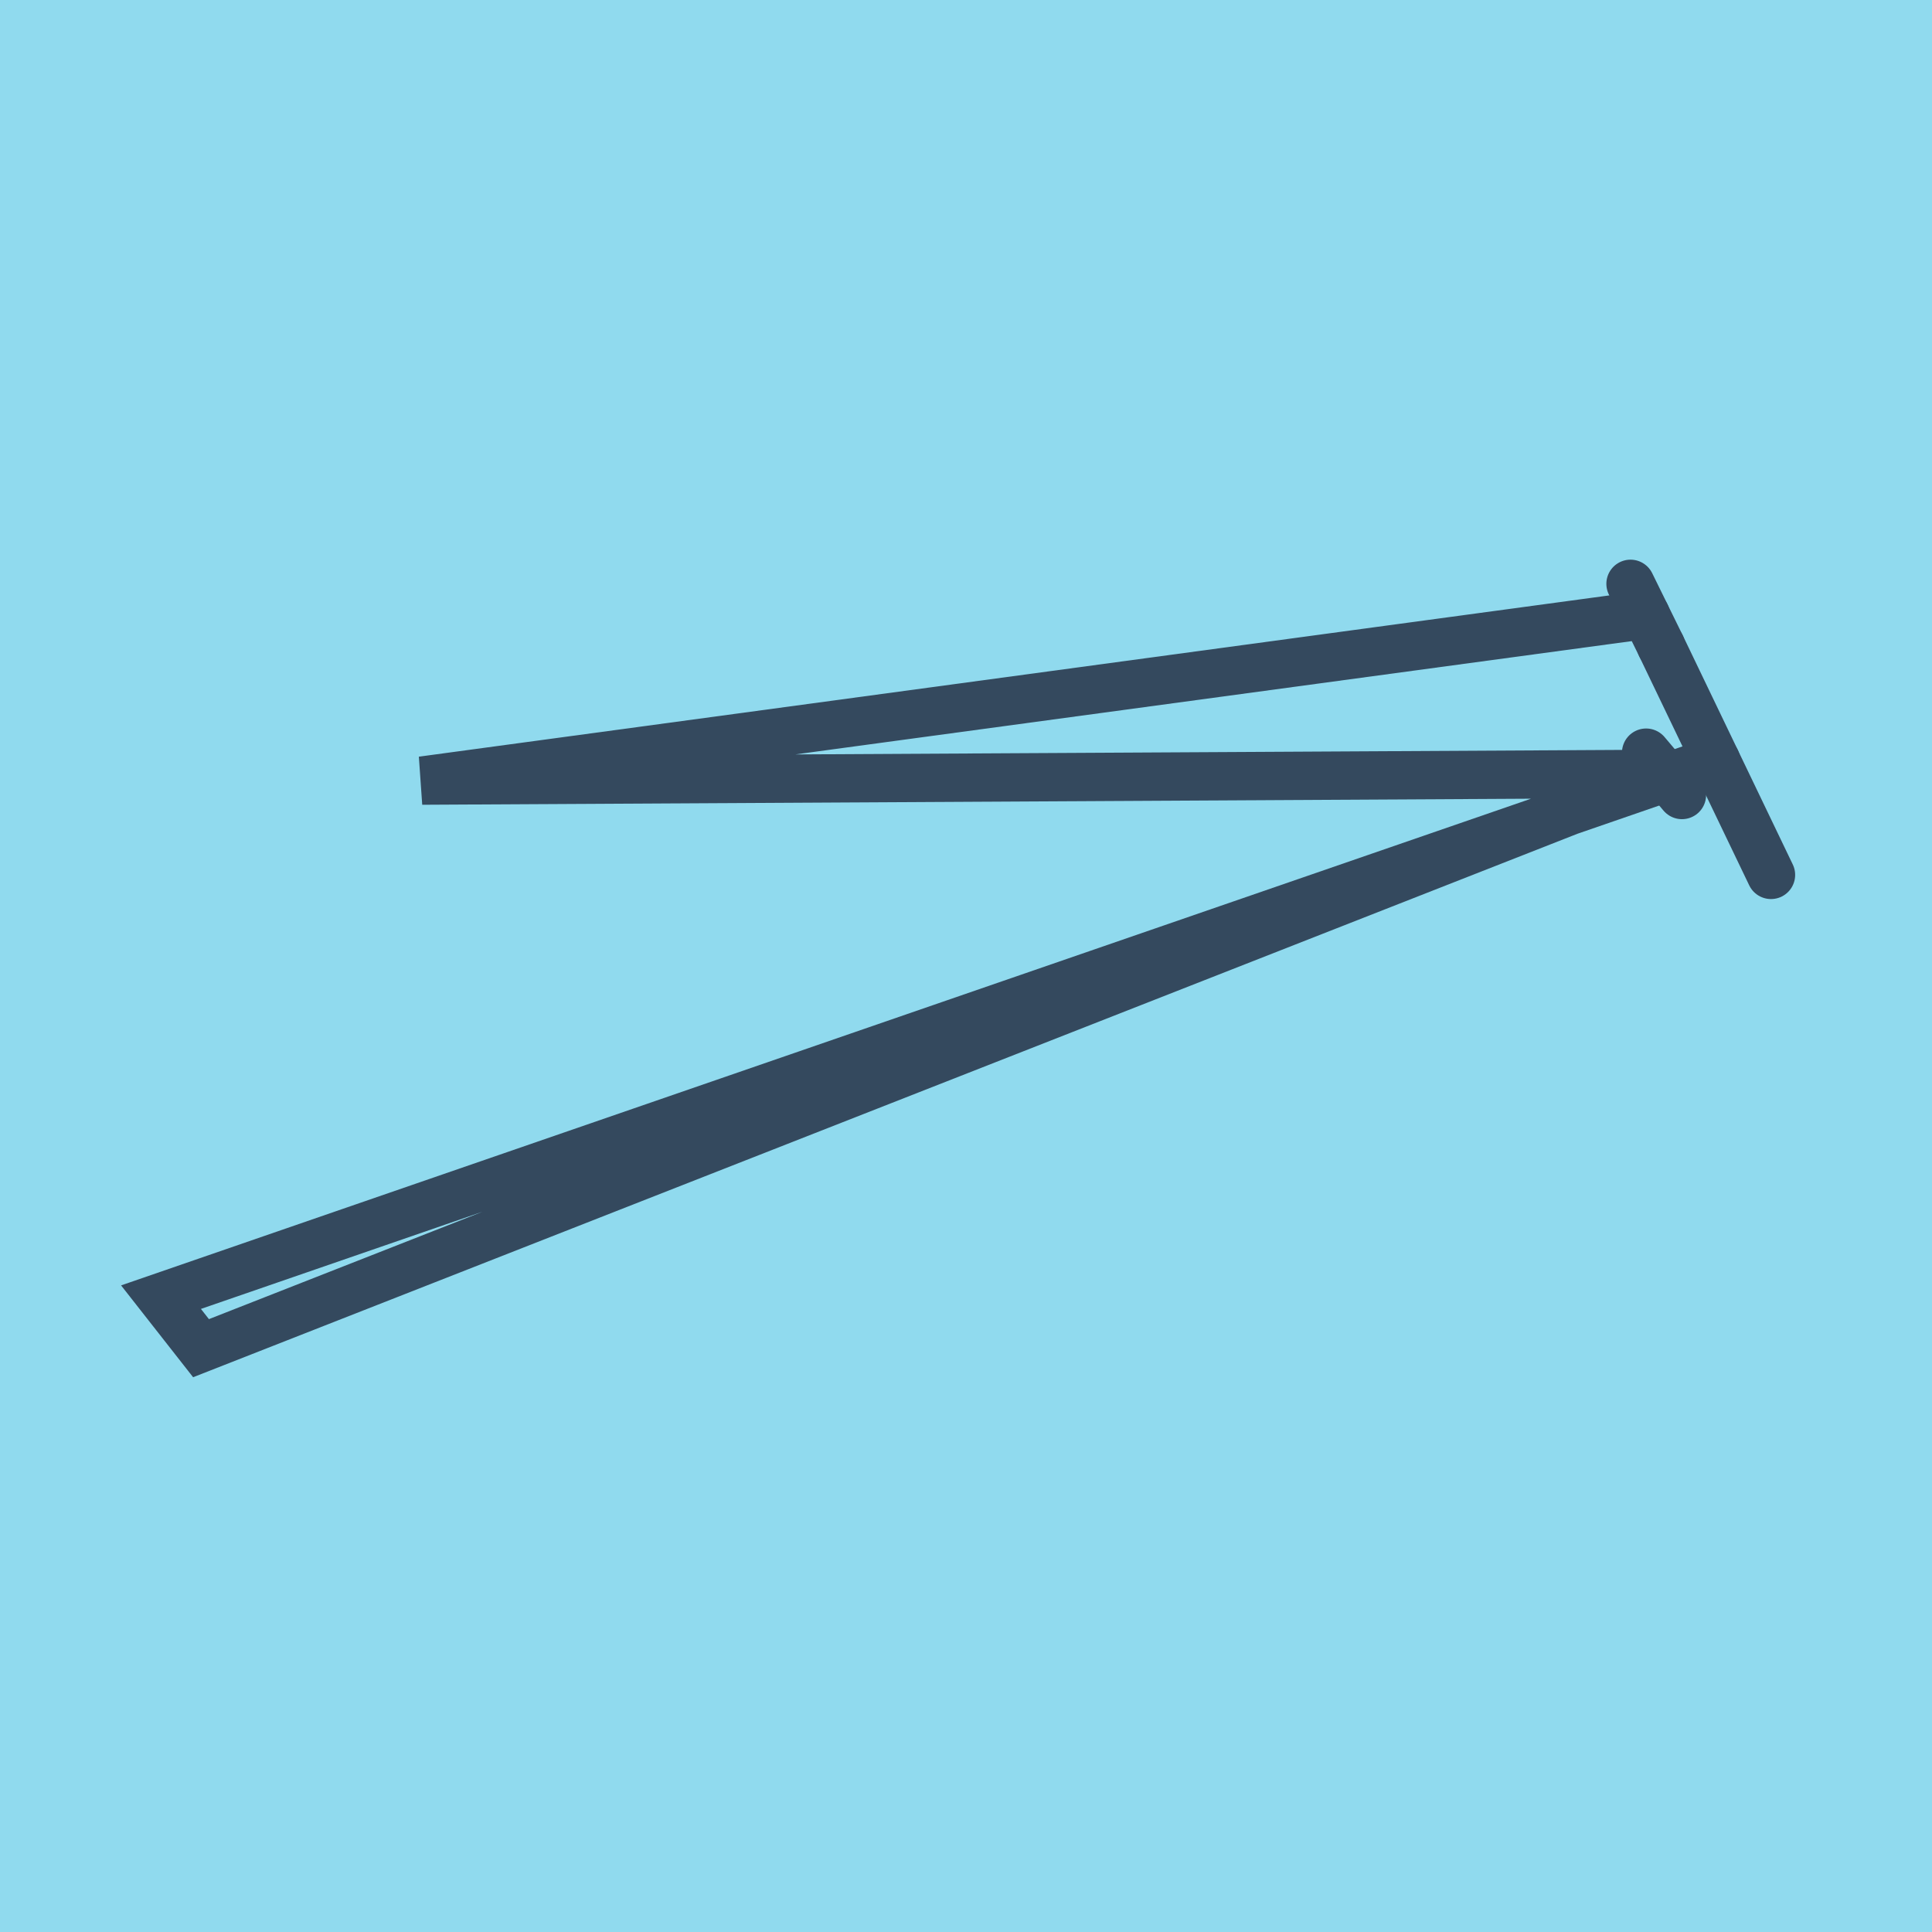
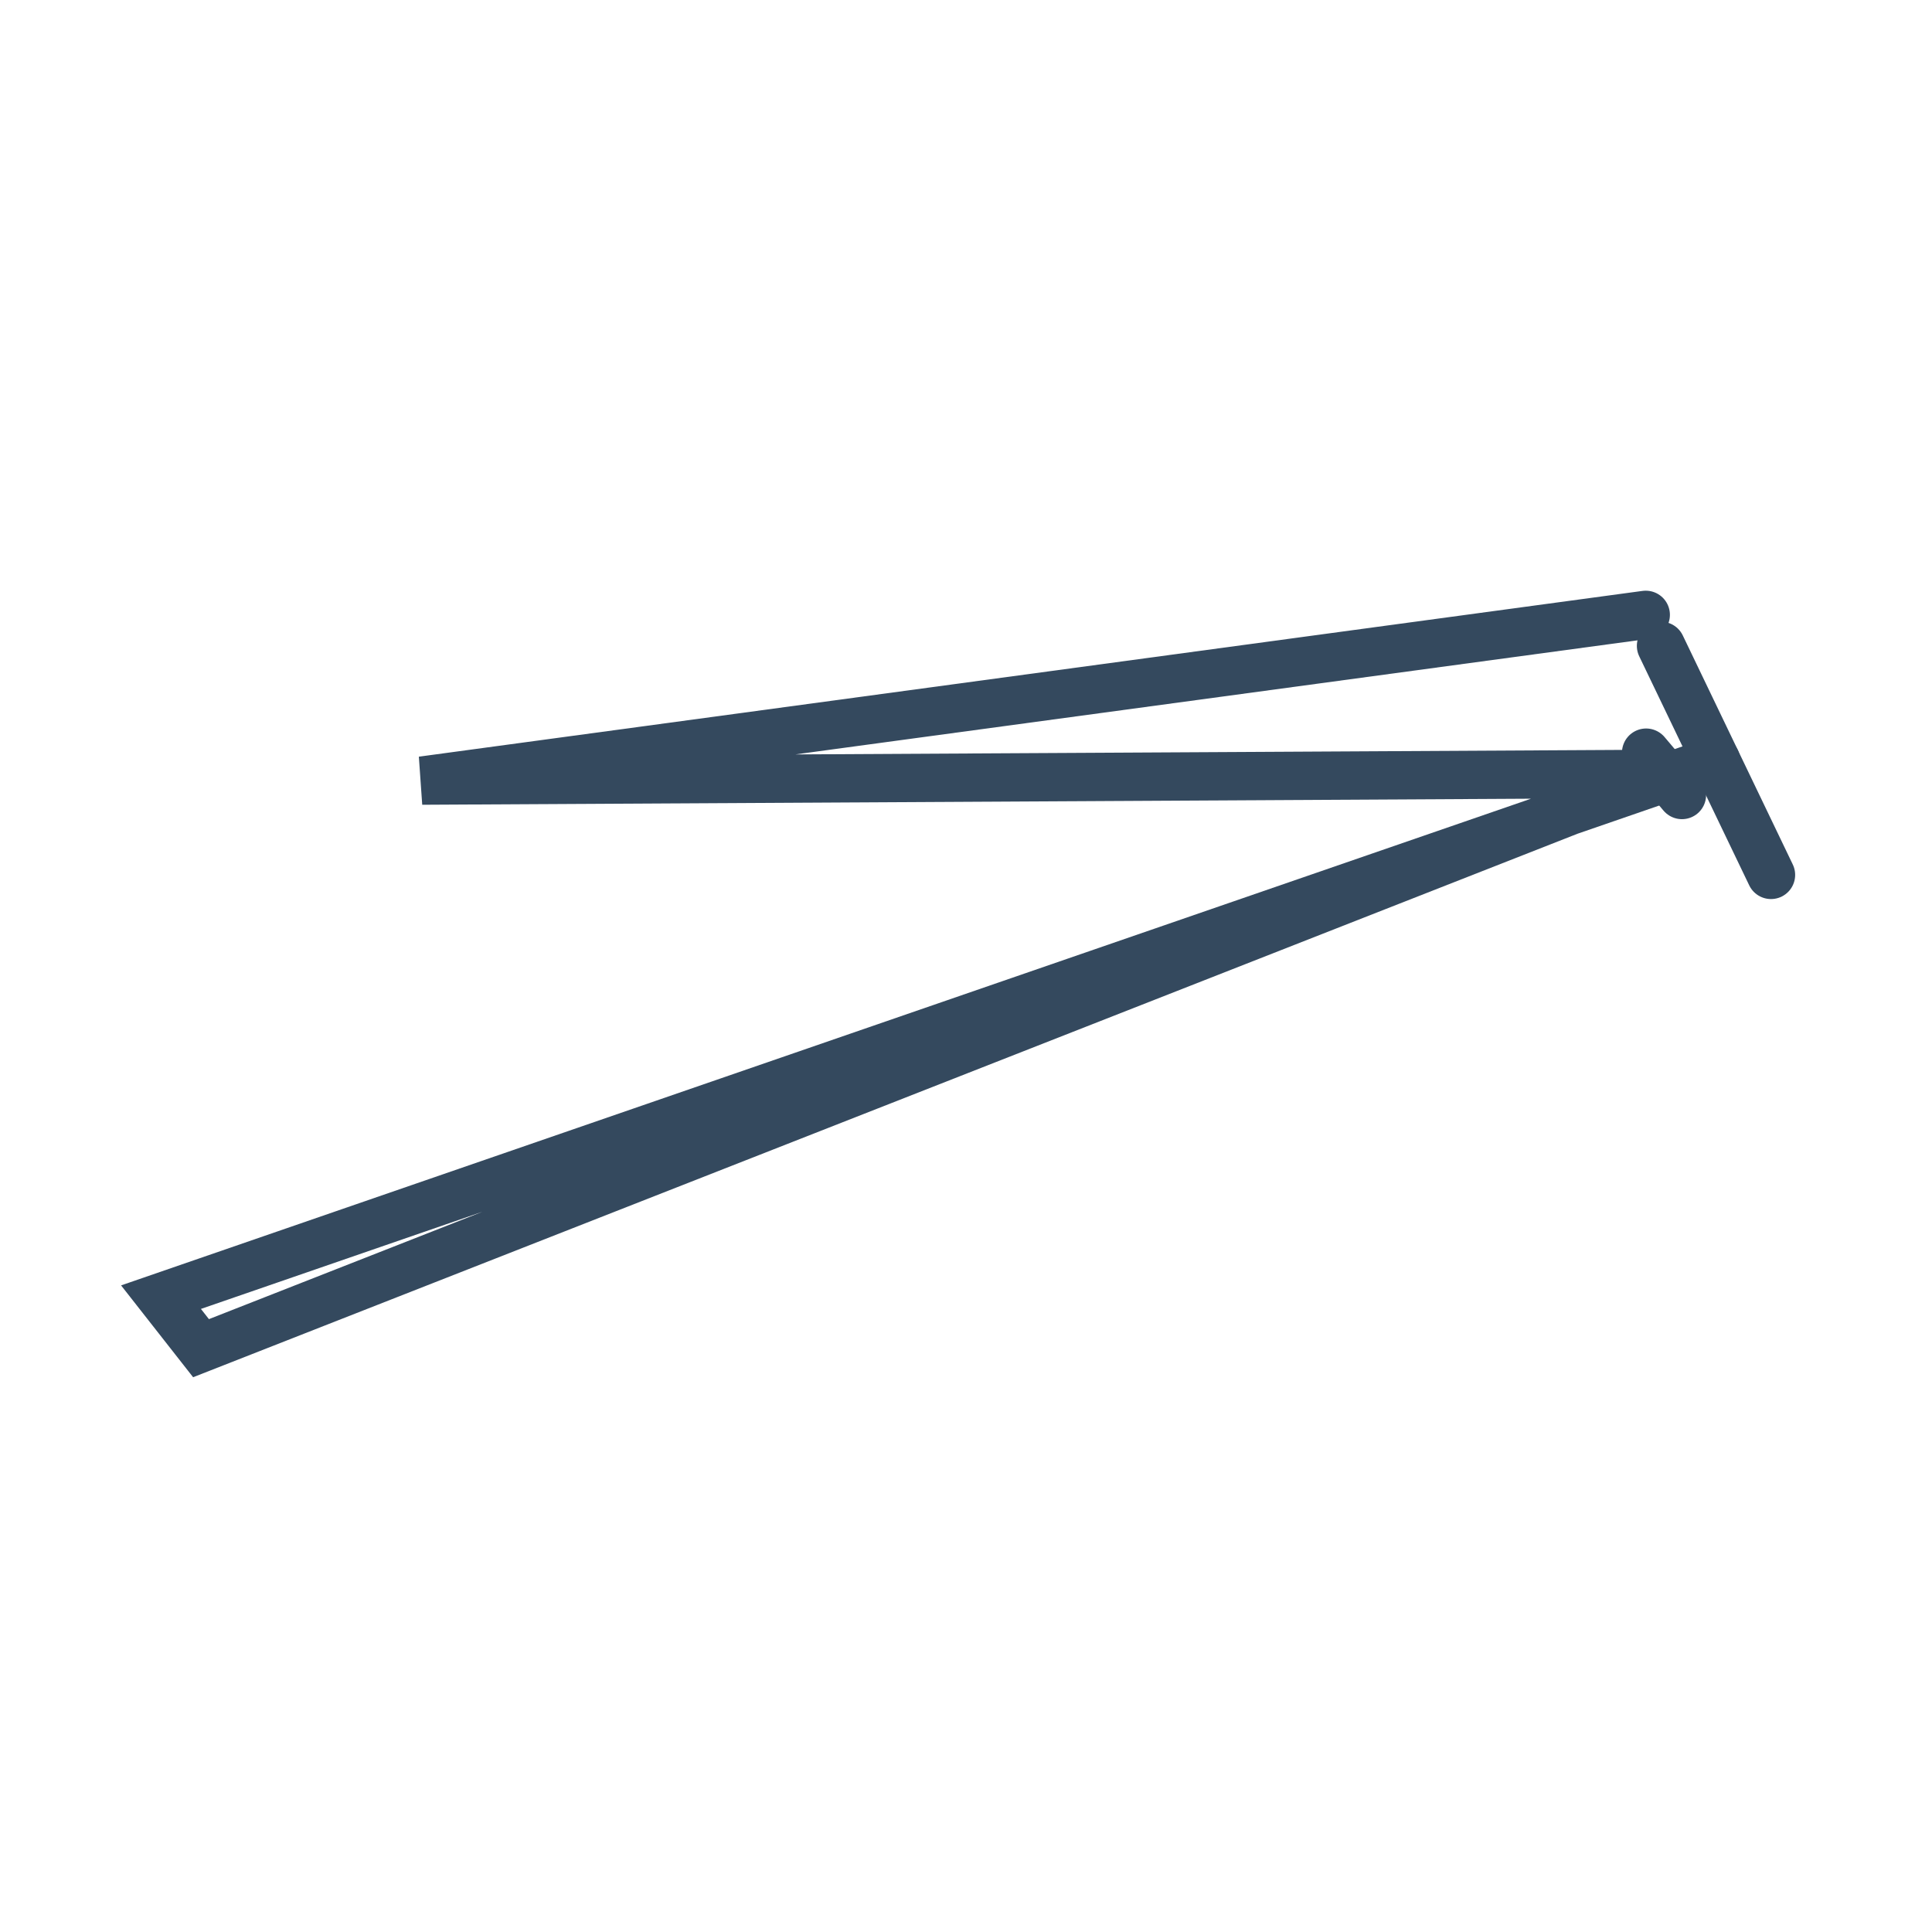
<svg xmlns="http://www.w3.org/2000/svg" viewBox="-10 -10 120 120" preserveAspectRatio="xMidYMid meet">
-   <path style="fill:#90daee" d="M-10-10h120v120H-10z" />
  <polyline stroke-linecap="round" points="93.168,30.116 100,44.342 " style="fill:none;stroke:#34495e;stroke-width: 3px" />
  <polyline stroke-linecap="round" points="94.469,39.38 92.243,36.748 " style="fill:none;stroke:#34495e;stroke-width: 3px" />
-   <polyline stroke-linecap="round" points="91.274,26.262 93.168,30.116 " style="fill:none;stroke:#34495e;stroke-width: 3px" />
  <polyline stroke-linecap="round" points="96.584,37.229 0,70.569 2.486,73.738 93.356,38.064 16.217,38.485 92.221,28.189 " style="fill:none;stroke:#34495e;stroke-width: 3px" />
</svg>